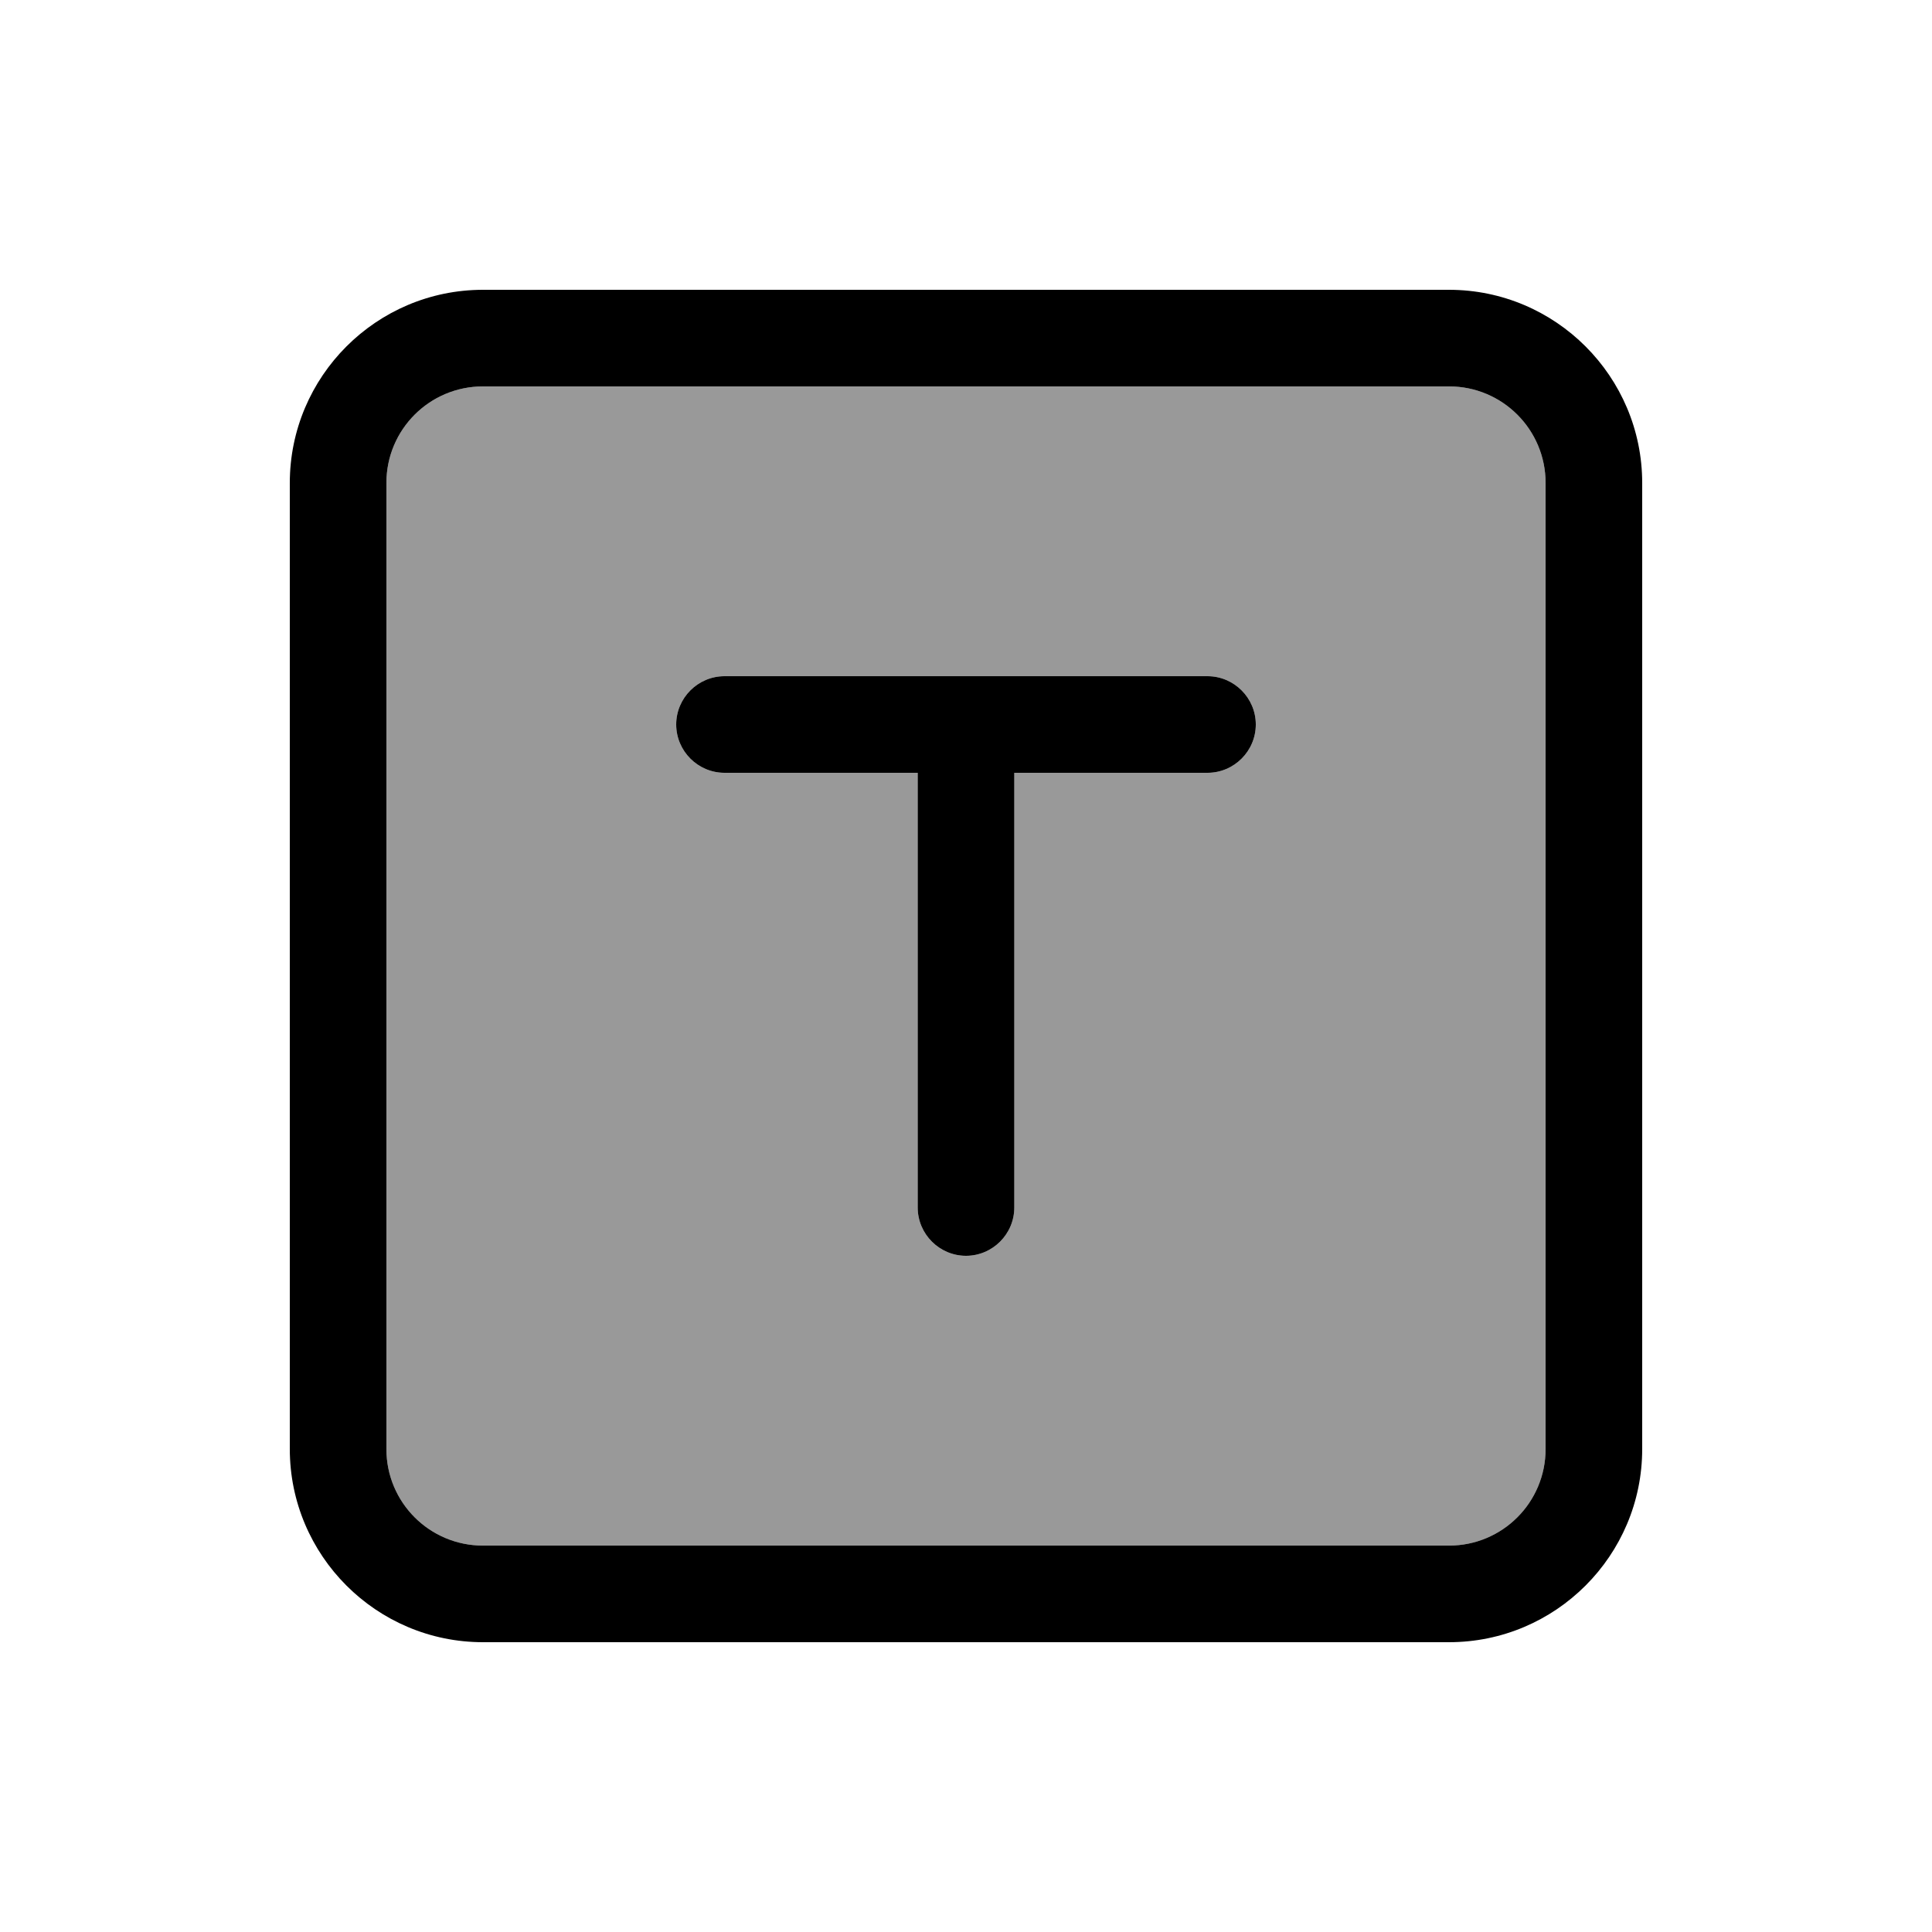
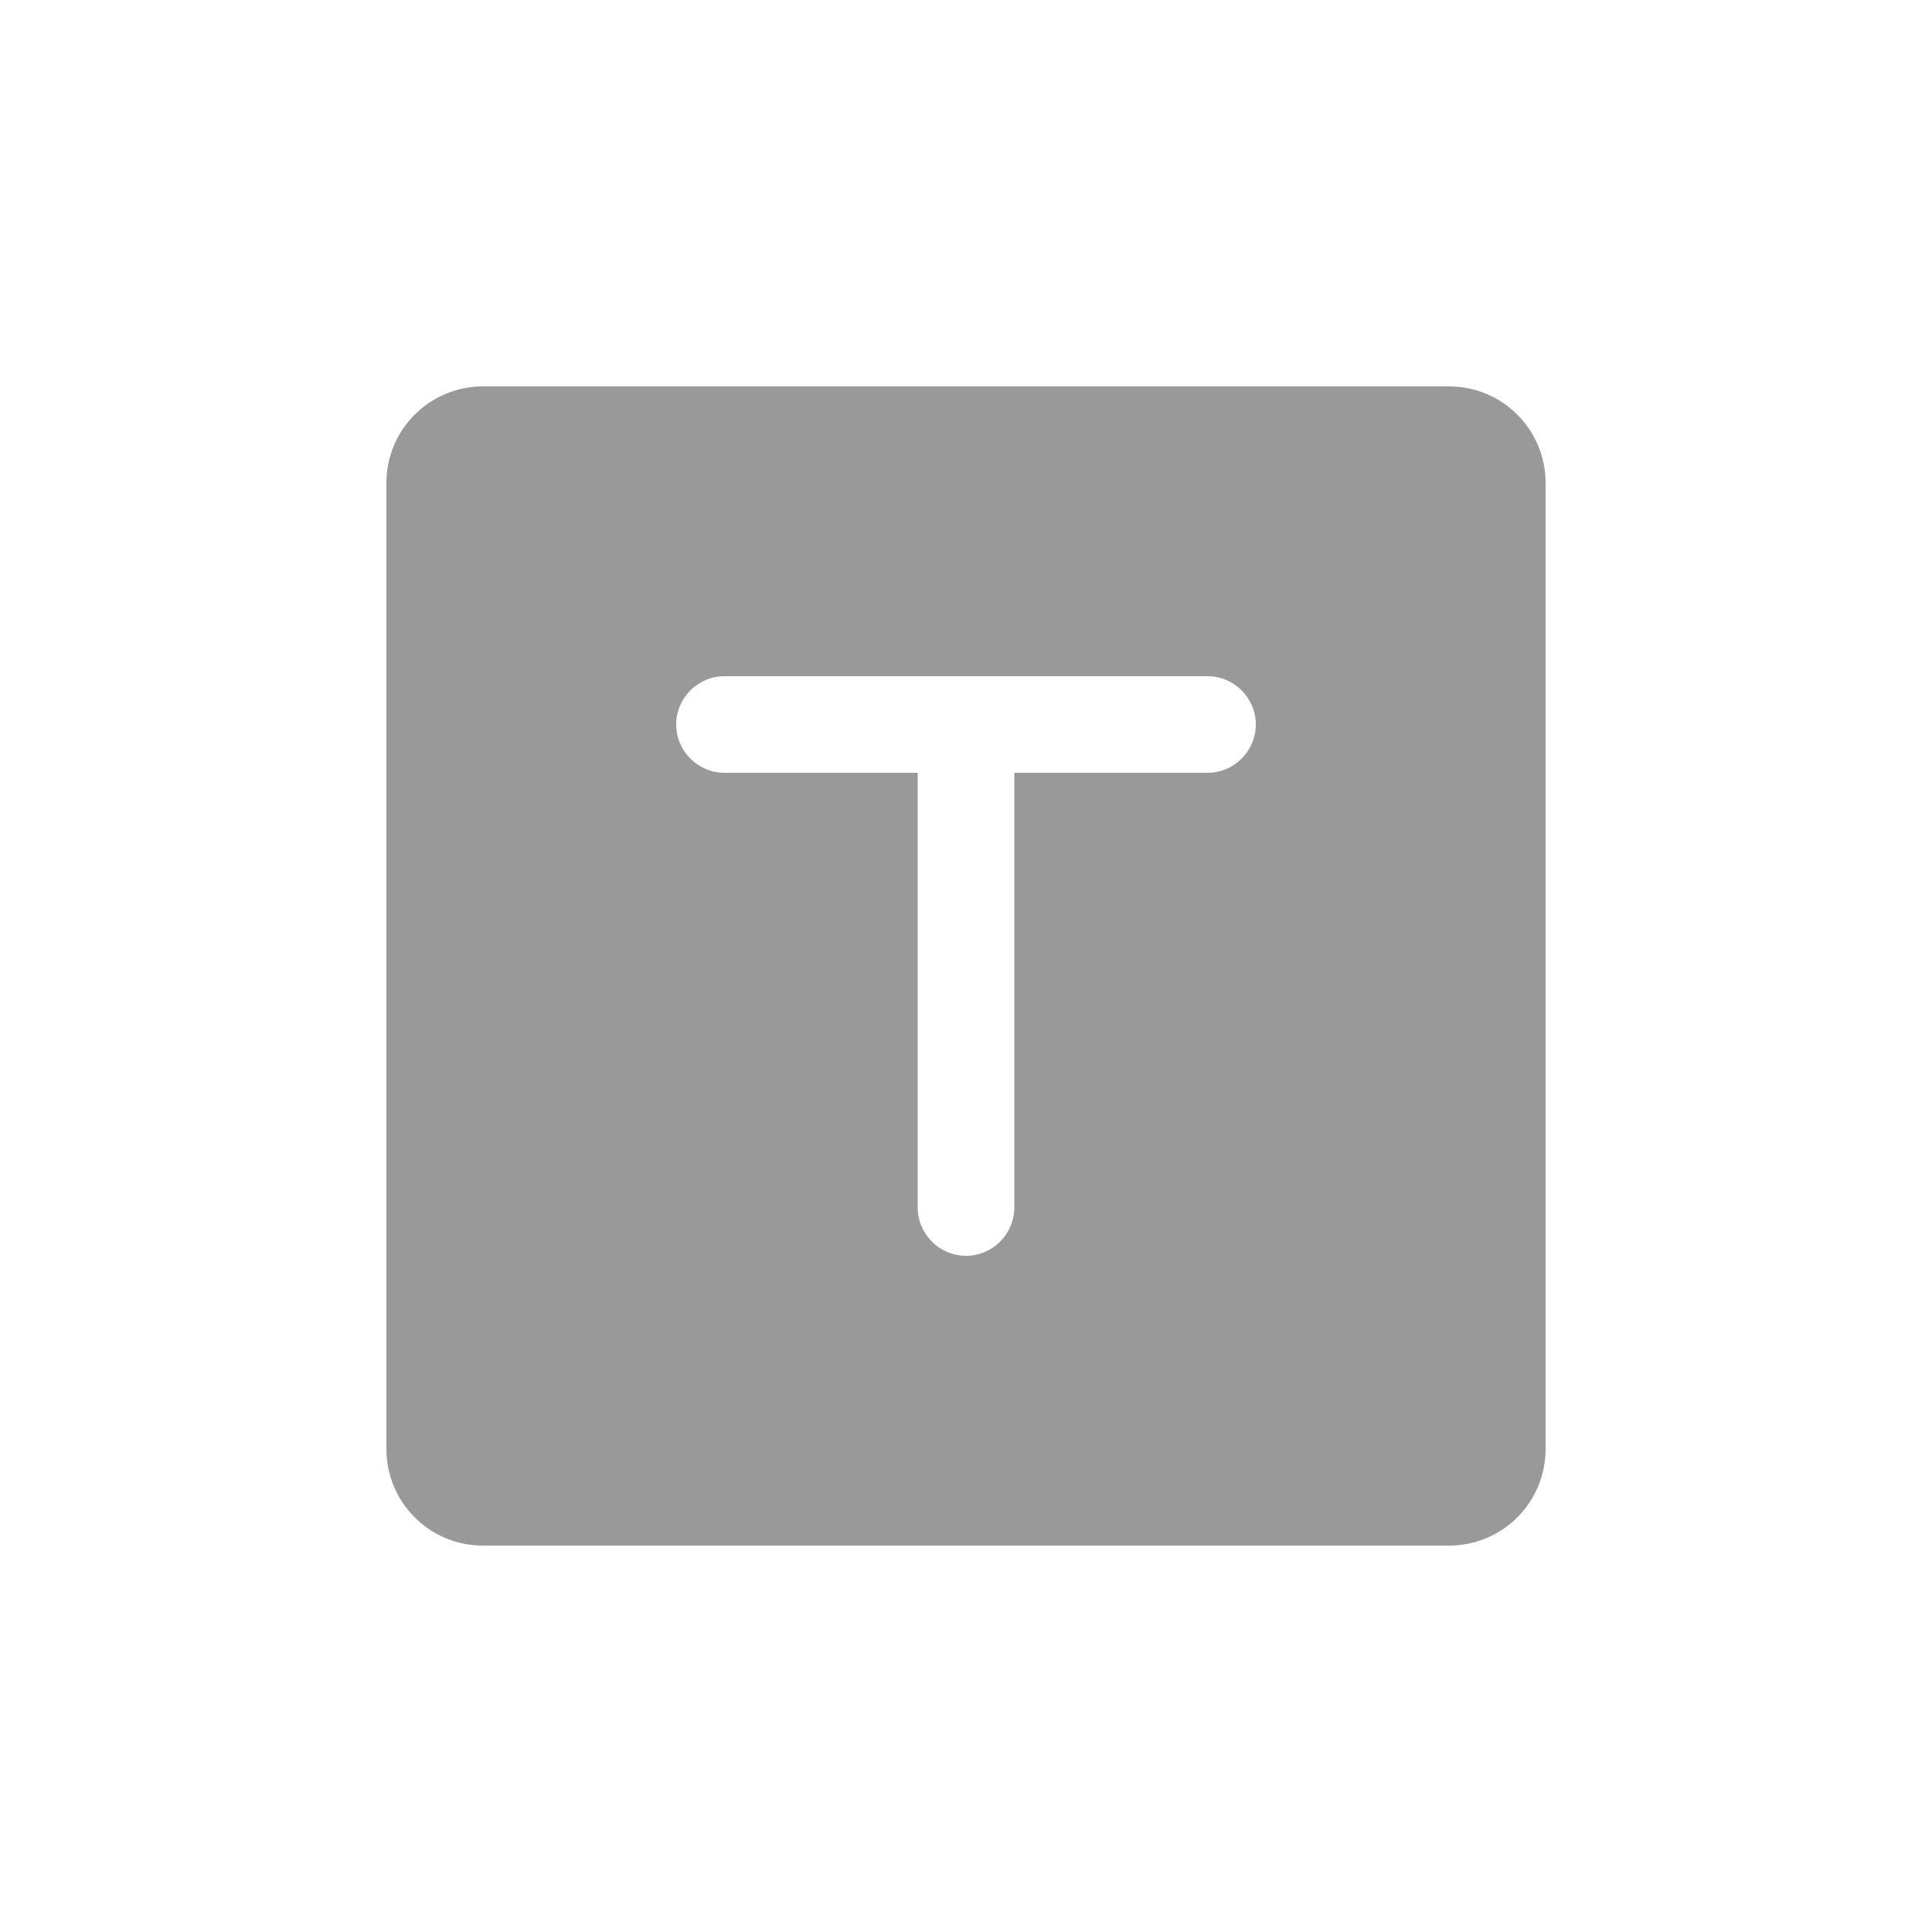
<svg xmlns="http://www.w3.org/2000/svg" viewBox="0 0 640 640">
  <path opacity=".4" fill="currentColor" d="M128 160L128 480C128 497.7 142.3 512 160 512L480 512C497.7 512 512 497.7 512 480L512 160C512 142.3 497.7 128 480 128L160 128C142.3 128 128 142.3 128 160zM224 240C224 231.2 231.2 224 240 224L400 224C408.8 224 416 231.2 416 240C416 248.8 408.8 256 400 256L336 256L336 400C336 408.8 328.8 416 320 416C311.2 416 304 408.8 304 400L304 256L240 256C231.2 256 224 248.8 224 240z" />
-   <path fill="currentColor" d="M160 128C142.3 128 128 142.3 128 160L128 480C128 497.7 142.3 512 160 512L480 512C497.7 512 512 497.7 512 480L512 160C512 142.3 497.7 128 480 128L160 128zM96 160C96 124.7 124.7 96 160 96L480 96C515.3 96 544 124.7 544 160L544 480C544 515.3 515.3 544 480 544L160 544C124.7 544 96 515.3 96 480L96 160zM240 224L400 224C408.8 224 416 231.2 416 240C416 248.8 408.8 256 400 256L336 256L336 400C336 408.8 328.8 416 320 416C311.2 416 304 408.8 304 400L304 256L240 256C231.2 256 224 248.8 224 240C224 231.2 231.2 224 240 224z" />
</svg>